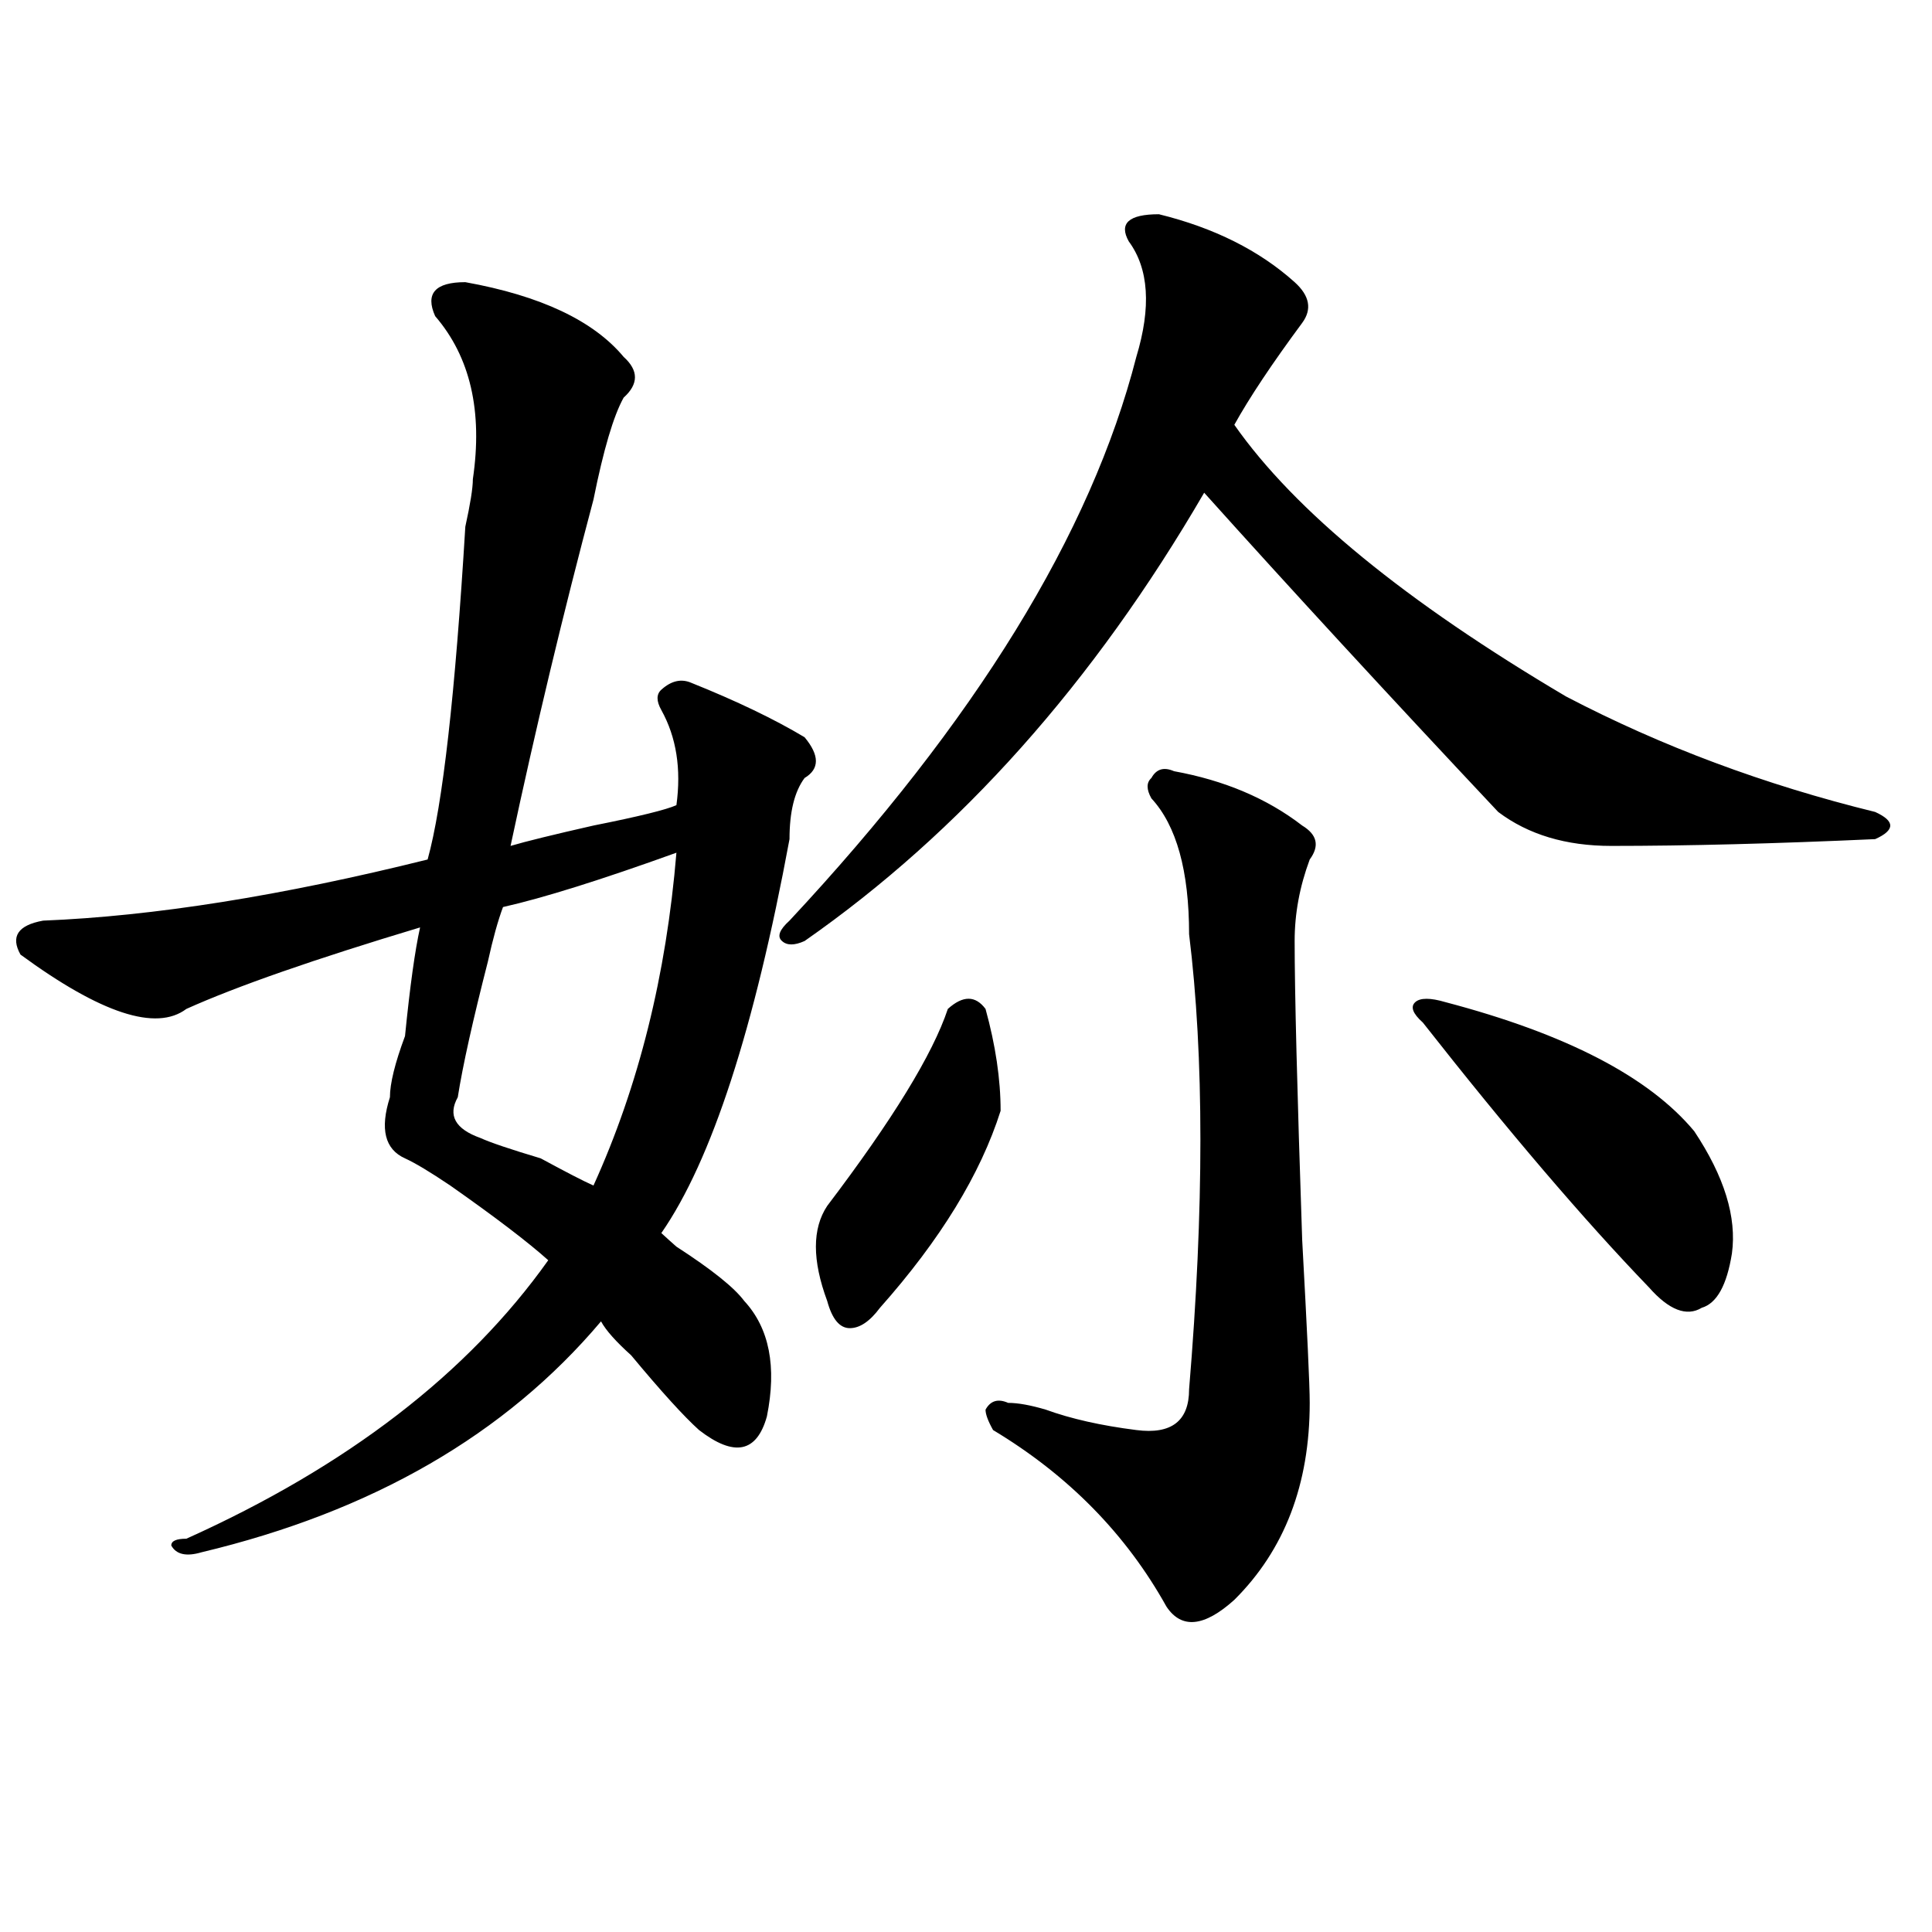
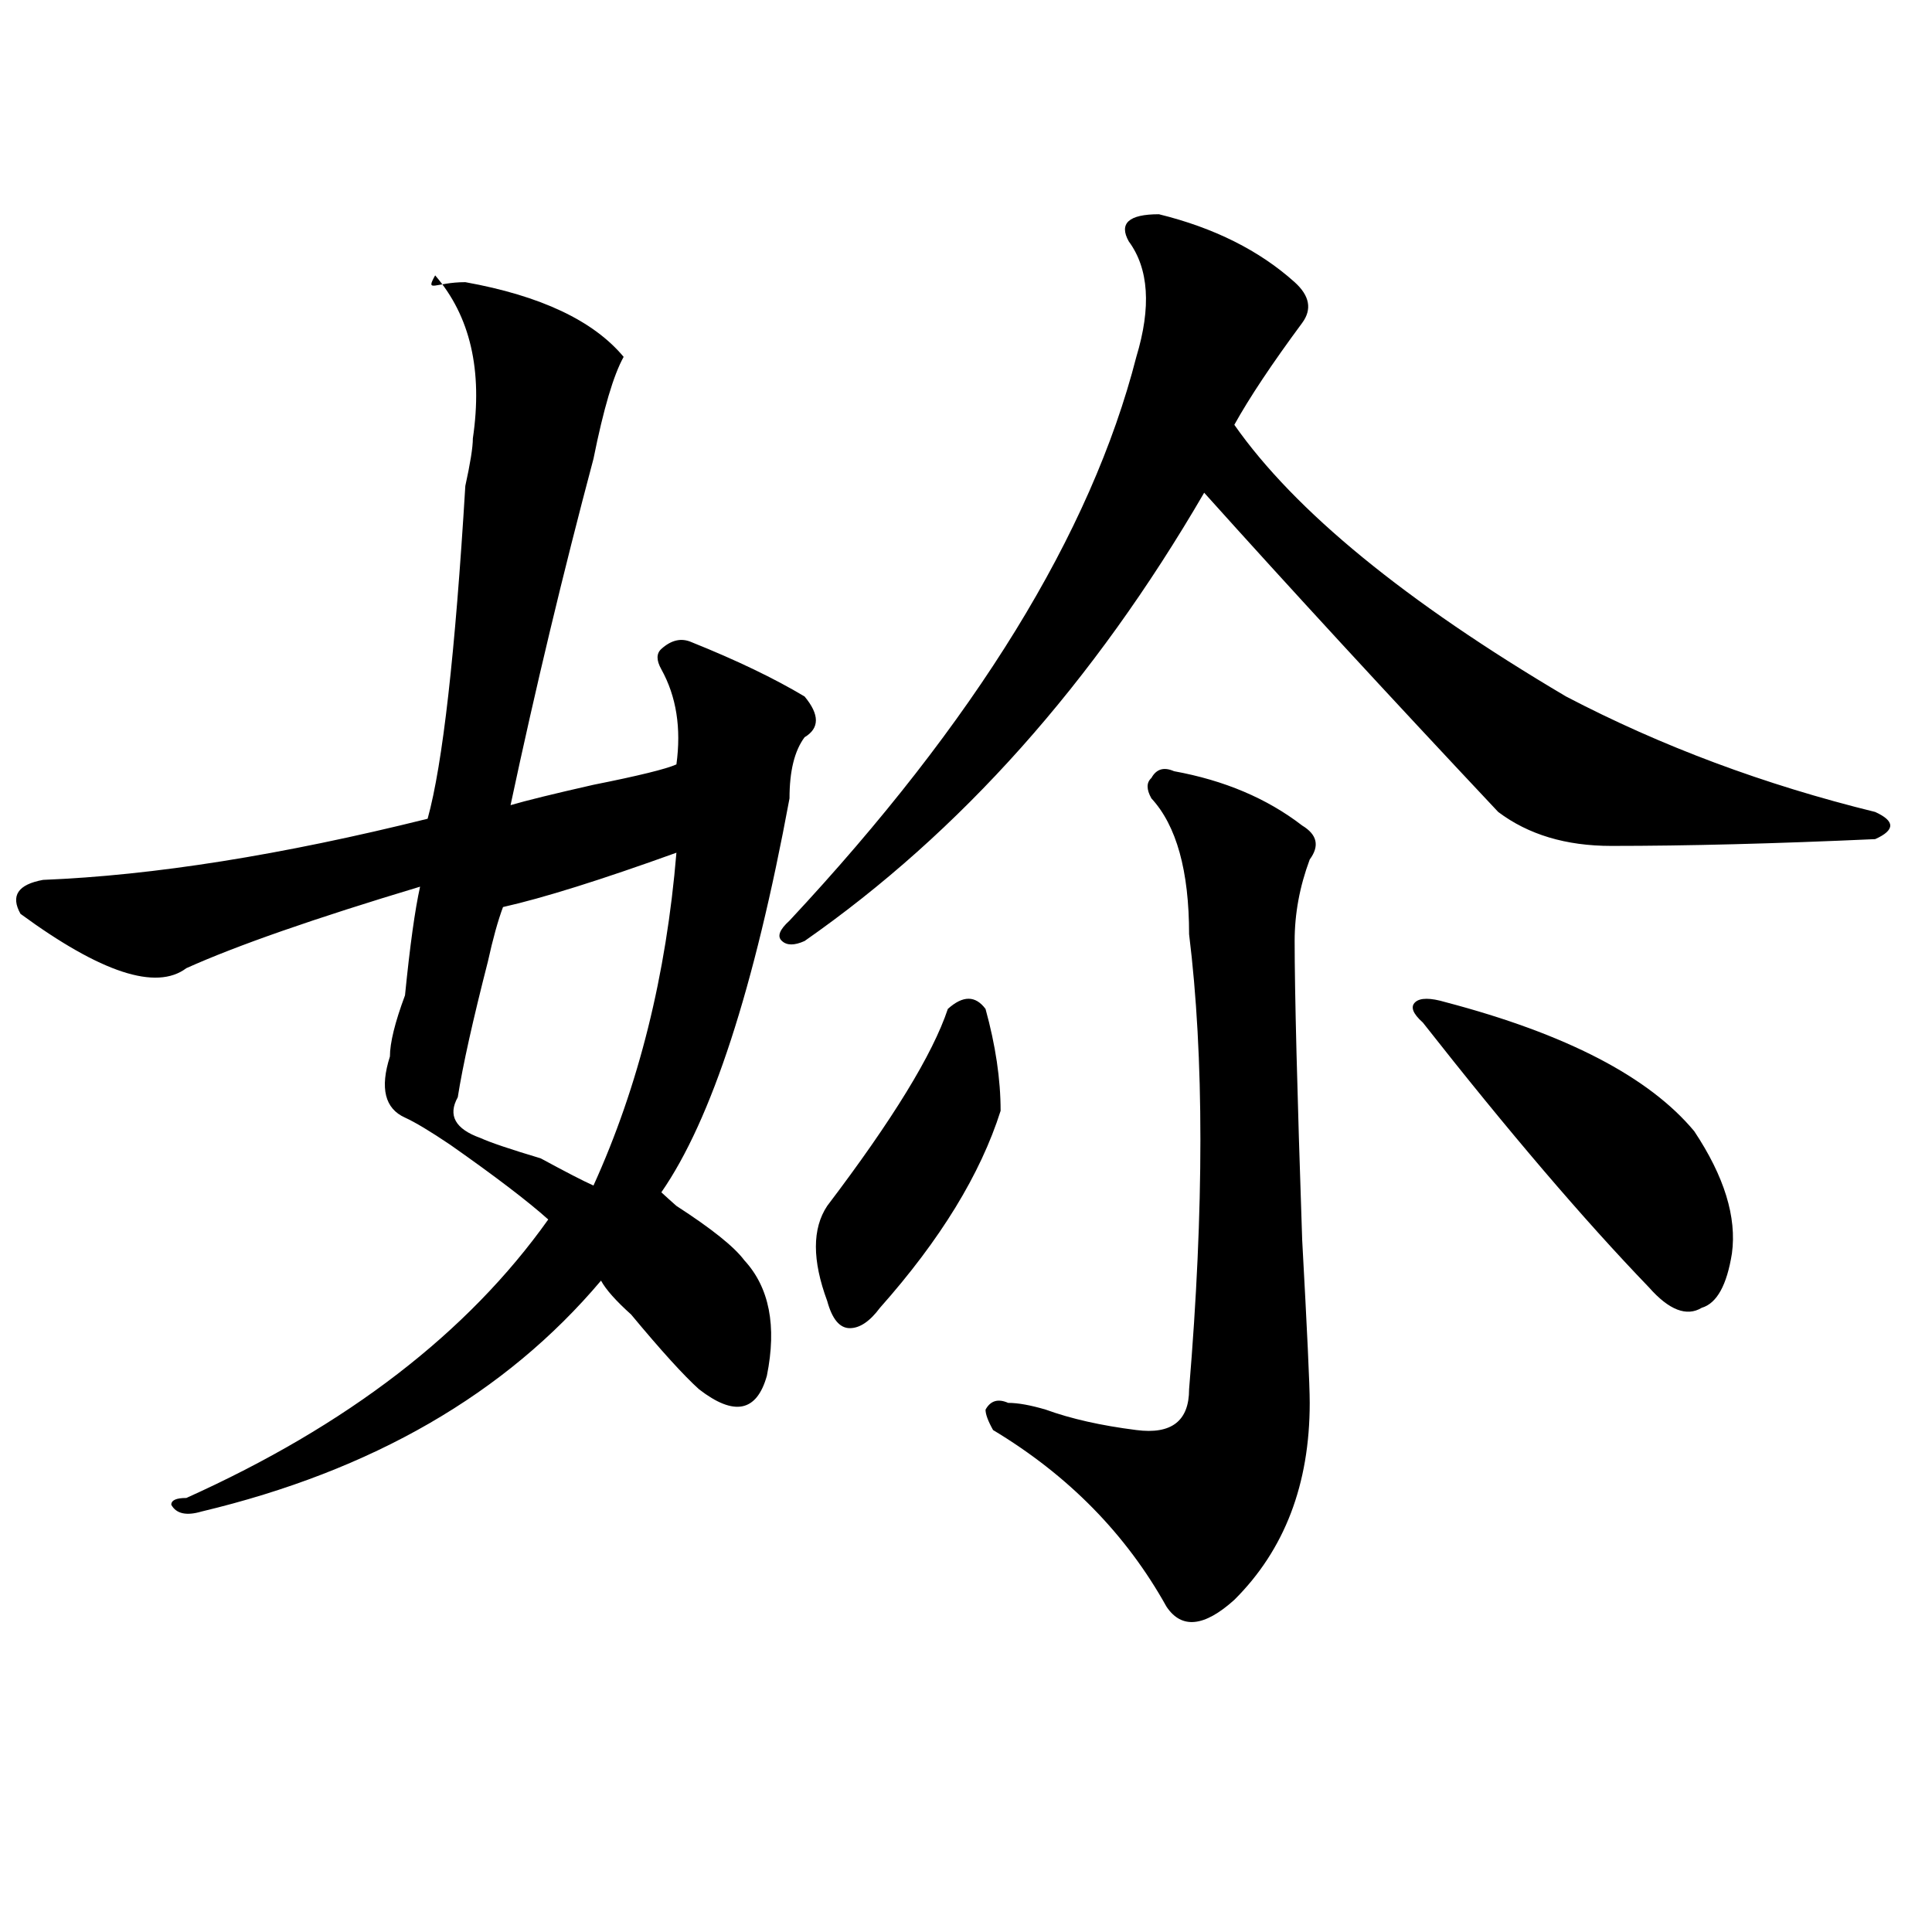
<svg xmlns="http://www.w3.org/2000/svg" version="1.1" id="图层_1" x="0px" y="0px" width="1000px" height="1000px" viewBox="0 0 1000 1000" enable-background="new 0 0 1000 1000" xml:space="preserve">
-   <path d="M240.848,146.047c39.023,7.031,66.34,19.94,81.949,38.672c7.805,7.031,7.805,14.063,0,21.094  c-5.243,9.394-10.427,26.972-15.609,52.734c-15.609,58.612-29.938,118.378-42.926,179.297c7.805-2.307,22.073-5.822,42.926-10.547  c23.414-4.669,37.682-8.185,42.926-10.547c2.561-18.731,0-35.156-7.805-49.219c-2.622-4.669-2.622-8.185,0-10.547  c5.183-4.669,10.365-5.822,15.609-3.516c23.414,9.394,42.926,18.787,58.535,28.125c7.805,9.394,7.805,16.425,0,21.094  c-5.244,7.031-7.805,17.578-7.805,31.641c-18.231,98.438-40.365,166.443-66.34,203.906c2.561,2.362,5.183,4.725,7.805,7.031  c18.17,11.756,29.877,21.094,35.121,28.125c12.987,14.063,16.89,34.003,11.707,59.766c-5.244,18.787-16.951,21.094-35.121,7.031  c-7.805-7.031-19.512-19.885-35.121-38.672c-7.805-7.031-13.048-12.854-15.609-17.578c-49.45,58.612-118.411,98.438-206.824,119.531  c-7.805,2.307-13.048,1.153-15.609-3.516c0-2.362,2.562-3.516,7.805-3.516c83.229-37.463,145.667-85.528,187.313-144.141  c-10.427-9.338-27.316-22.247-50.73-38.672c-10.427-7.031-18.231-11.7-23.414-14.063c-10.427-4.669-13.048-15.216-7.805-31.641  c0-7.031,2.562-17.578,7.805-31.641c2.562-25.763,5.183-44.494,7.805-56.25c-54.633,16.425-94.997,30.487-120.973,42.188  c-15.609,11.756-44.267,2.362-85.852-28.125c-5.243-9.338-1.341-15.216,11.707-17.578c57.194-2.307,123.534-12.854,199.02-31.641  c7.805-28.125,14.269-85.528,19.512-172.266c2.562-11.7,3.902-19.885,3.902-24.609c5.183-35.156-1.341-63.281-19.512-84.375  C219.995,151.925,225.238,146.047,240.848,146.047z M350.113,441.359c-39.023,14.063-68.962,23.456-89.754,28.125  c-2.622,7.031-5.243,16.425-7.805,28.125c-7.805,30.487-13.048,53.943-15.609,70.313c-5.243,9.394-1.341,16.425,11.707,21.094  c5.183,2.362,15.609,5.878,31.219,10.547c12.987,7.031,22.073,11.756,27.316,14.063C330.602,562.1,344.869,504.641,350.113,441.359z   M599.863,110.891c28.597,7.031,52.011,18.787,70.242,35.156c7.805,7.031,9.085,14.063,3.902,21.094  c-15.609,21.094-27.316,38.672-35.121,52.734c31.219,44.55,88.412,91.406,171.703,140.625  c49.389,25.818,102.741,45.703,159.996,59.766c5.183,2.362,7.805,4.725,7.805,7.031c0,2.362-2.622,4.725-7.805,7.031  c-52.072,2.362-97.559,3.516-136.582,3.516c-23.414,0-42.926-5.822-58.535-17.578c-57.255-60.919-107.985-116.016-152.191-165.234  c-57.255,98.438-126.217,175.781-206.824,232.031c-5.244,2.362-9.146,2.362-11.707,0c-2.622-2.307-1.342-5.822,3.902-10.547  c96.217-103.106,156.094-200.391,179.508-291.797c7.805-25.763,6.463-45.703-3.902-59.766  C579.01,115.615,584.254,110.891,599.863,110.891z M510.109,522.219c5.183,18.787,7.805,36.365,7.805,52.734  c-10.427,32.85-31.219,66.797-62.438,101.953c-5.244,7.031-10.427,10.547-15.609,10.547c-5.244,0-9.146-4.669-11.707-14.063  c-7.805-21.094-7.805-37.463,0-49.219c33.779-44.494,54.633-78.497,62.438-101.953C498.402,515.188,504.865,515.188,510.109,522.219  z M607.668,399.172c25.975,4.725,48.108,14.063,66.34,28.125c7.805,4.725,9.085,10.547,3.902,17.578  c-5.244,14.063-7.805,28.125-7.805,42.188c0,25.818,1.28,77.344,3.902,154.688c2.561,46.912,3.902,75.037,3.902,84.375  c0,42.188-13.049,76.135-39.023,101.953c-15.609,14.063-27.316,15.216-35.121,3.516c-20.854-37.463-50.73-67.95-89.754-91.406  c-2.622-4.669-3.902-8.185-3.902-10.547c2.561-4.669,6.463-5.822,11.707-3.516c5.183,0,11.707,1.209,19.512,3.516  c12.987,4.725,28.597,8.24,46.828,10.547c18.17,2.362,27.316-4.669,27.316-21.094c7.805-93.713,7.805-172.266,0-235.547  c0-32.794-6.524-56.25-19.512-70.313c-2.622-4.669-2.622-8.185,0-10.547C598.521,398.019,602.424,396.865,607.668,399.172z   M748.152,518.703c62.438,16.425,105.363,38.672,128.777,66.797c15.609,23.456,22.072,44.55,19.512,63.281  c-2.622,16.425-7.805,25.818-15.609,28.125c-7.805,4.725-16.951,1.209-27.316-10.547c-33.841-35.156-72.864-80.859-117.07-137.109  c-5.244-4.669-6.524-8.185-3.902-10.547C735.104,516.396,740.348,516.396,748.152,518.703z" />
+   <path d="M240.848,146.047c39.023,7.031,66.34,19.94,81.949,38.672c-5.243,9.394-10.427,26.972-15.609,52.734c-15.609,58.612-29.938,118.378-42.926,179.297c7.805-2.307,22.073-5.822,42.926-10.547  c23.414-4.669,37.682-8.185,42.926-10.547c2.561-18.731,0-35.156-7.805-49.219c-2.622-4.669-2.622-8.185,0-10.547  c5.183-4.669,10.365-5.822,15.609-3.516c23.414,9.394,42.926,18.787,58.535,28.125c7.805,9.394,7.805,16.425,0,21.094  c-5.244,7.031-7.805,17.578-7.805,31.641c-18.231,98.438-40.365,166.443-66.34,203.906c2.561,2.362,5.183,4.725,7.805,7.031  c18.17,11.756,29.877,21.094,35.121,28.125c12.987,14.063,16.89,34.003,11.707,59.766c-5.244,18.787-16.951,21.094-35.121,7.031  c-7.805-7.031-19.512-19.885-35.121-38.672c-7.805-7.031-13.048-12.854-15.609-17.578c-49.45,58.612-118.411,98.438-206.824,119.531  c-7.805,2.307-13.048,1.153-15.609-3.516c0-2.362,2.562-3.516,7.805-3.516c83.229-37.463,145.667-85.528,187.313-144.141  c-10.427-9.338-27.316-22.247-50.73-38.672c-10.427-7.031-18.231-11.7-23.414-14.063c-10.427-4.669-13.048-15.216-7.805-31.641  c0-7.031,2.562-17.578,7.805-31.641c2.562-25.763,5.183-44.494,7.805-56.25c-54.633,16.425-94.997,30.487-120.973,42.188  c-15.609,11.756-44.267,2.362-85.852-28.125c-5.243-9.338-1.341-15.216,11.707-17.578c57.194-2.307,123.534-12.854,199.02-31.641  c7.805-28.125,14.269-85.528,19.512-172.266c2.562-11.7,3.902-19.885,3.902-24.609c5.183-35.156-1.341-63.281-19.512-84.375  C219.995,151.925,225.238,146.047,240.848,146.047z M350.113,441.359c-39.023,14.063-68.962,23.456-89.754,28.125  c-2.622,7.031-5.243,16.425-7.805,28.125c-7.805,30.487-13.048,53.943-15.609,70.313c-5.243,9.394-1.341,16.425,11.707,21.094  c5.183,2.362,15.609,5.878,31.219,10.547c12.987,7.031,22.073,11.756,27.316,14.063C330.602,562.1,344.869,504.641,350.113,441.359z   M599.863,110.891c28.597,7.031,52.011,18.787,70.242,35.156c7.805,7.031,9.085,14.063,3.902,21.094  c-15.609,21.094-27.316,38.672-35.121,52.734c31.219,44.55,88.412,91.406,171.703,140.625  c49.389,25.818,102.741,45.703,159.996,59.766c5.183,2.362,7.805,4.725,7.805,7.031c0,2.362-2.622,4.725-7.805,7.031  c-52.072,2.362-97.559,3.516-136.582,3.516c-23.414,0-42.926-5.822-58.535-17.578c-57.255-60.919-107.985-116.016-152.191-165.234  c-57.255,98.438-126.217,175.781-206.824,232.031c-5.244,2.362-9.146,2.362-11.707,0c-2.622-2.307-1.342-5.822,3.902-10.547  c96.217-103.106,156.094-200.391,179.508-291.797c7.805-25.763,6.463-45.703-3.902-59.766  C579.01,115.615,584.254,110.891,599.863,110.891z M510.109,522.219c5.183,18.787,7.805,36.365,7.805,52.734  c-10.427,32.85-31.219,66.797-62.438,101.953c-5.244,7.031-10.427,10.547-15.609,10.547c-5.244,0-9.146-4.669-11.707-14.063  c-7.805-21.094-7.805-37.463,0-49.219c33.779-44.494,54.633-78.497,62.438-101.953C498.402,515.188,504.865,515.188,510.109,522.219  z M607.668,399.172c25.975,4.725,48.108,14.063,66.34,28.125c7.805,4.725,9.085,10.547,3.902,17.578  c-5.244,14.063-7.805,28.125-7.805,42.188c0,25.818,1.28,77.344,3.902,154.688c2.561,46.912,3.902,75.037,3.902,84.375  c0,42.188-13.049,76.135-39.023,101.953c-15.609,14.063-27.316,15.216-35.121,3.516c-20.854-37.463-50.73-67.95-89.754-91.406  c-2.622-4.669-3.902-8.185-3.902-10.547c2.561-4.669,6.463-5.822,11.707-3.516c5.183,0,11.707,1.209,19.512,3.516  c12.987,4.725,28.597,8.24,46.828,10.547c18.17,2.362,27.316-4.669,27.316-21.094c7.805-93.713,7.805-172.266,0-235.547  c0-32.794-6.524-56.25-19.512-70.313c-2.622-4.669-2.622-8.185,0-10.547C598.521,398.019,602.424,396.865,607.668,399.172z   M748.152,518.703c62.438,16.425,105.363,38.672,128.777,66.797c15.609,23.456,22.072,44.55,19.512,63.281  c-2.622,16.425-7.805,25.818-15.609,28.125c-7.805,4.725-16.951,1.209-27.316-10.547c-33.841-35.156-72.864-80.859-117.07-137.109  c-5.244-4.669-6.524-8.185-3.902-10.547C735.104,516.396,740.348,516.396,748.152,518.703z" />
</svg>